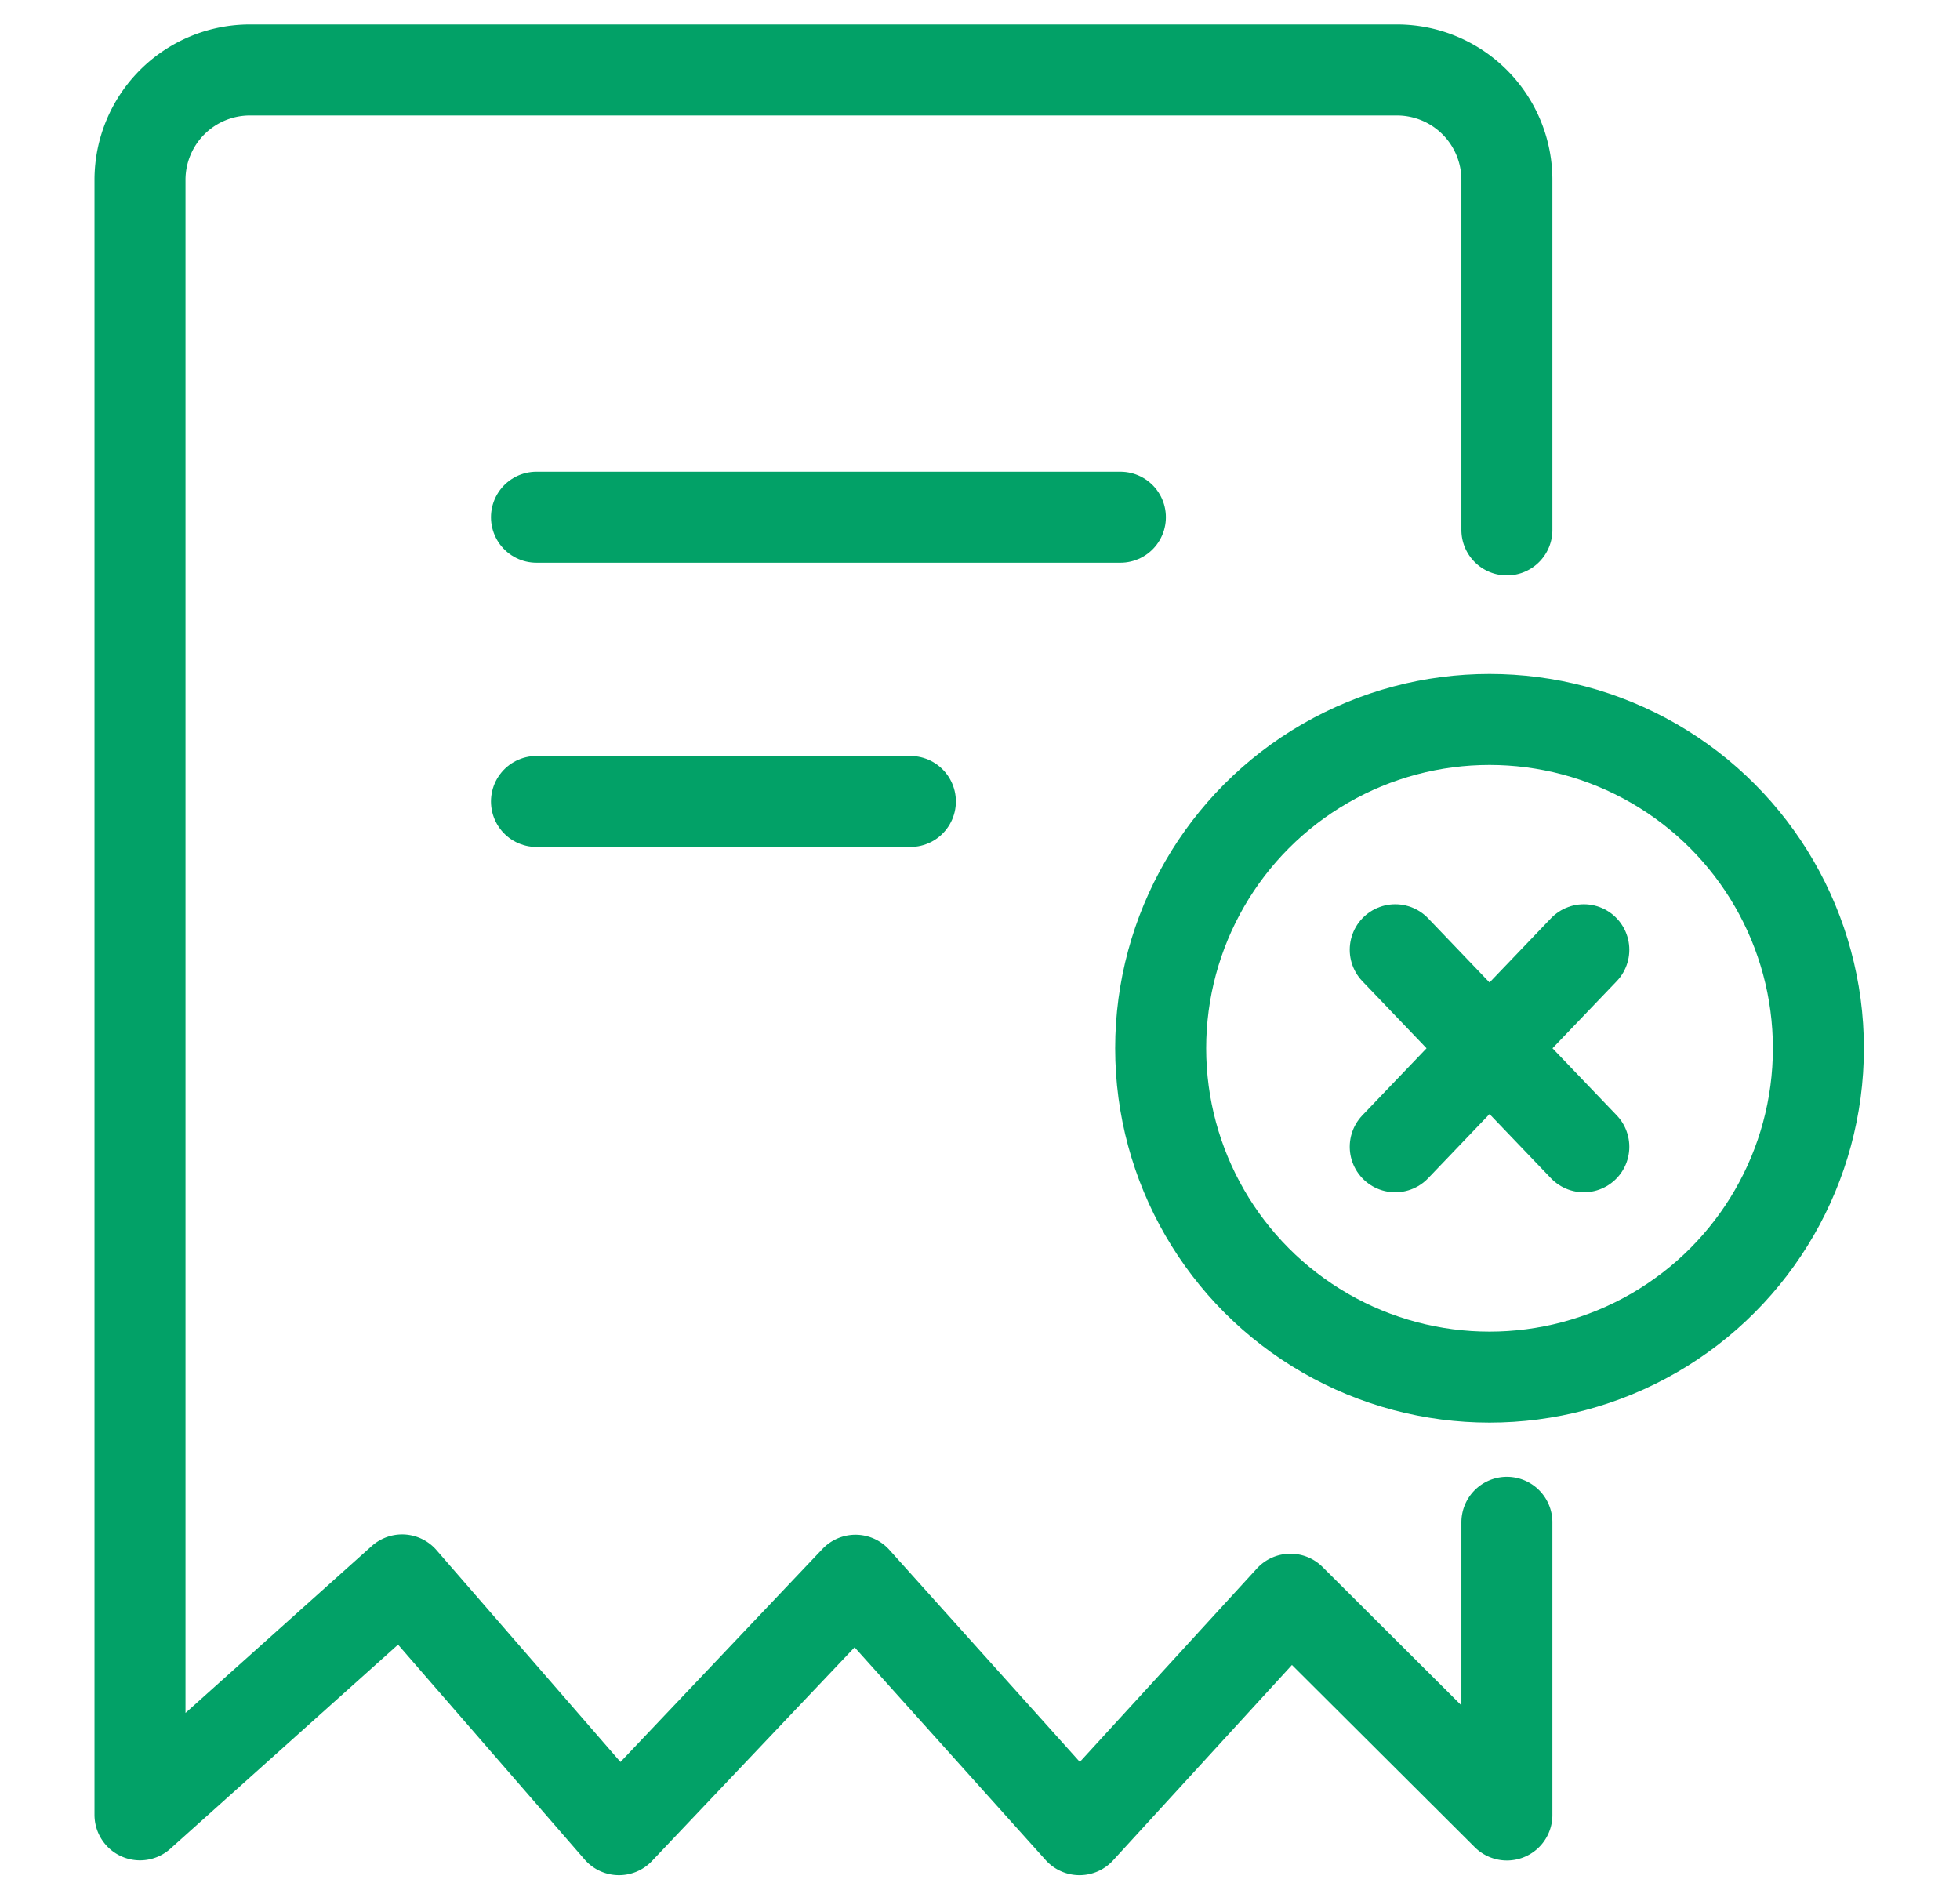
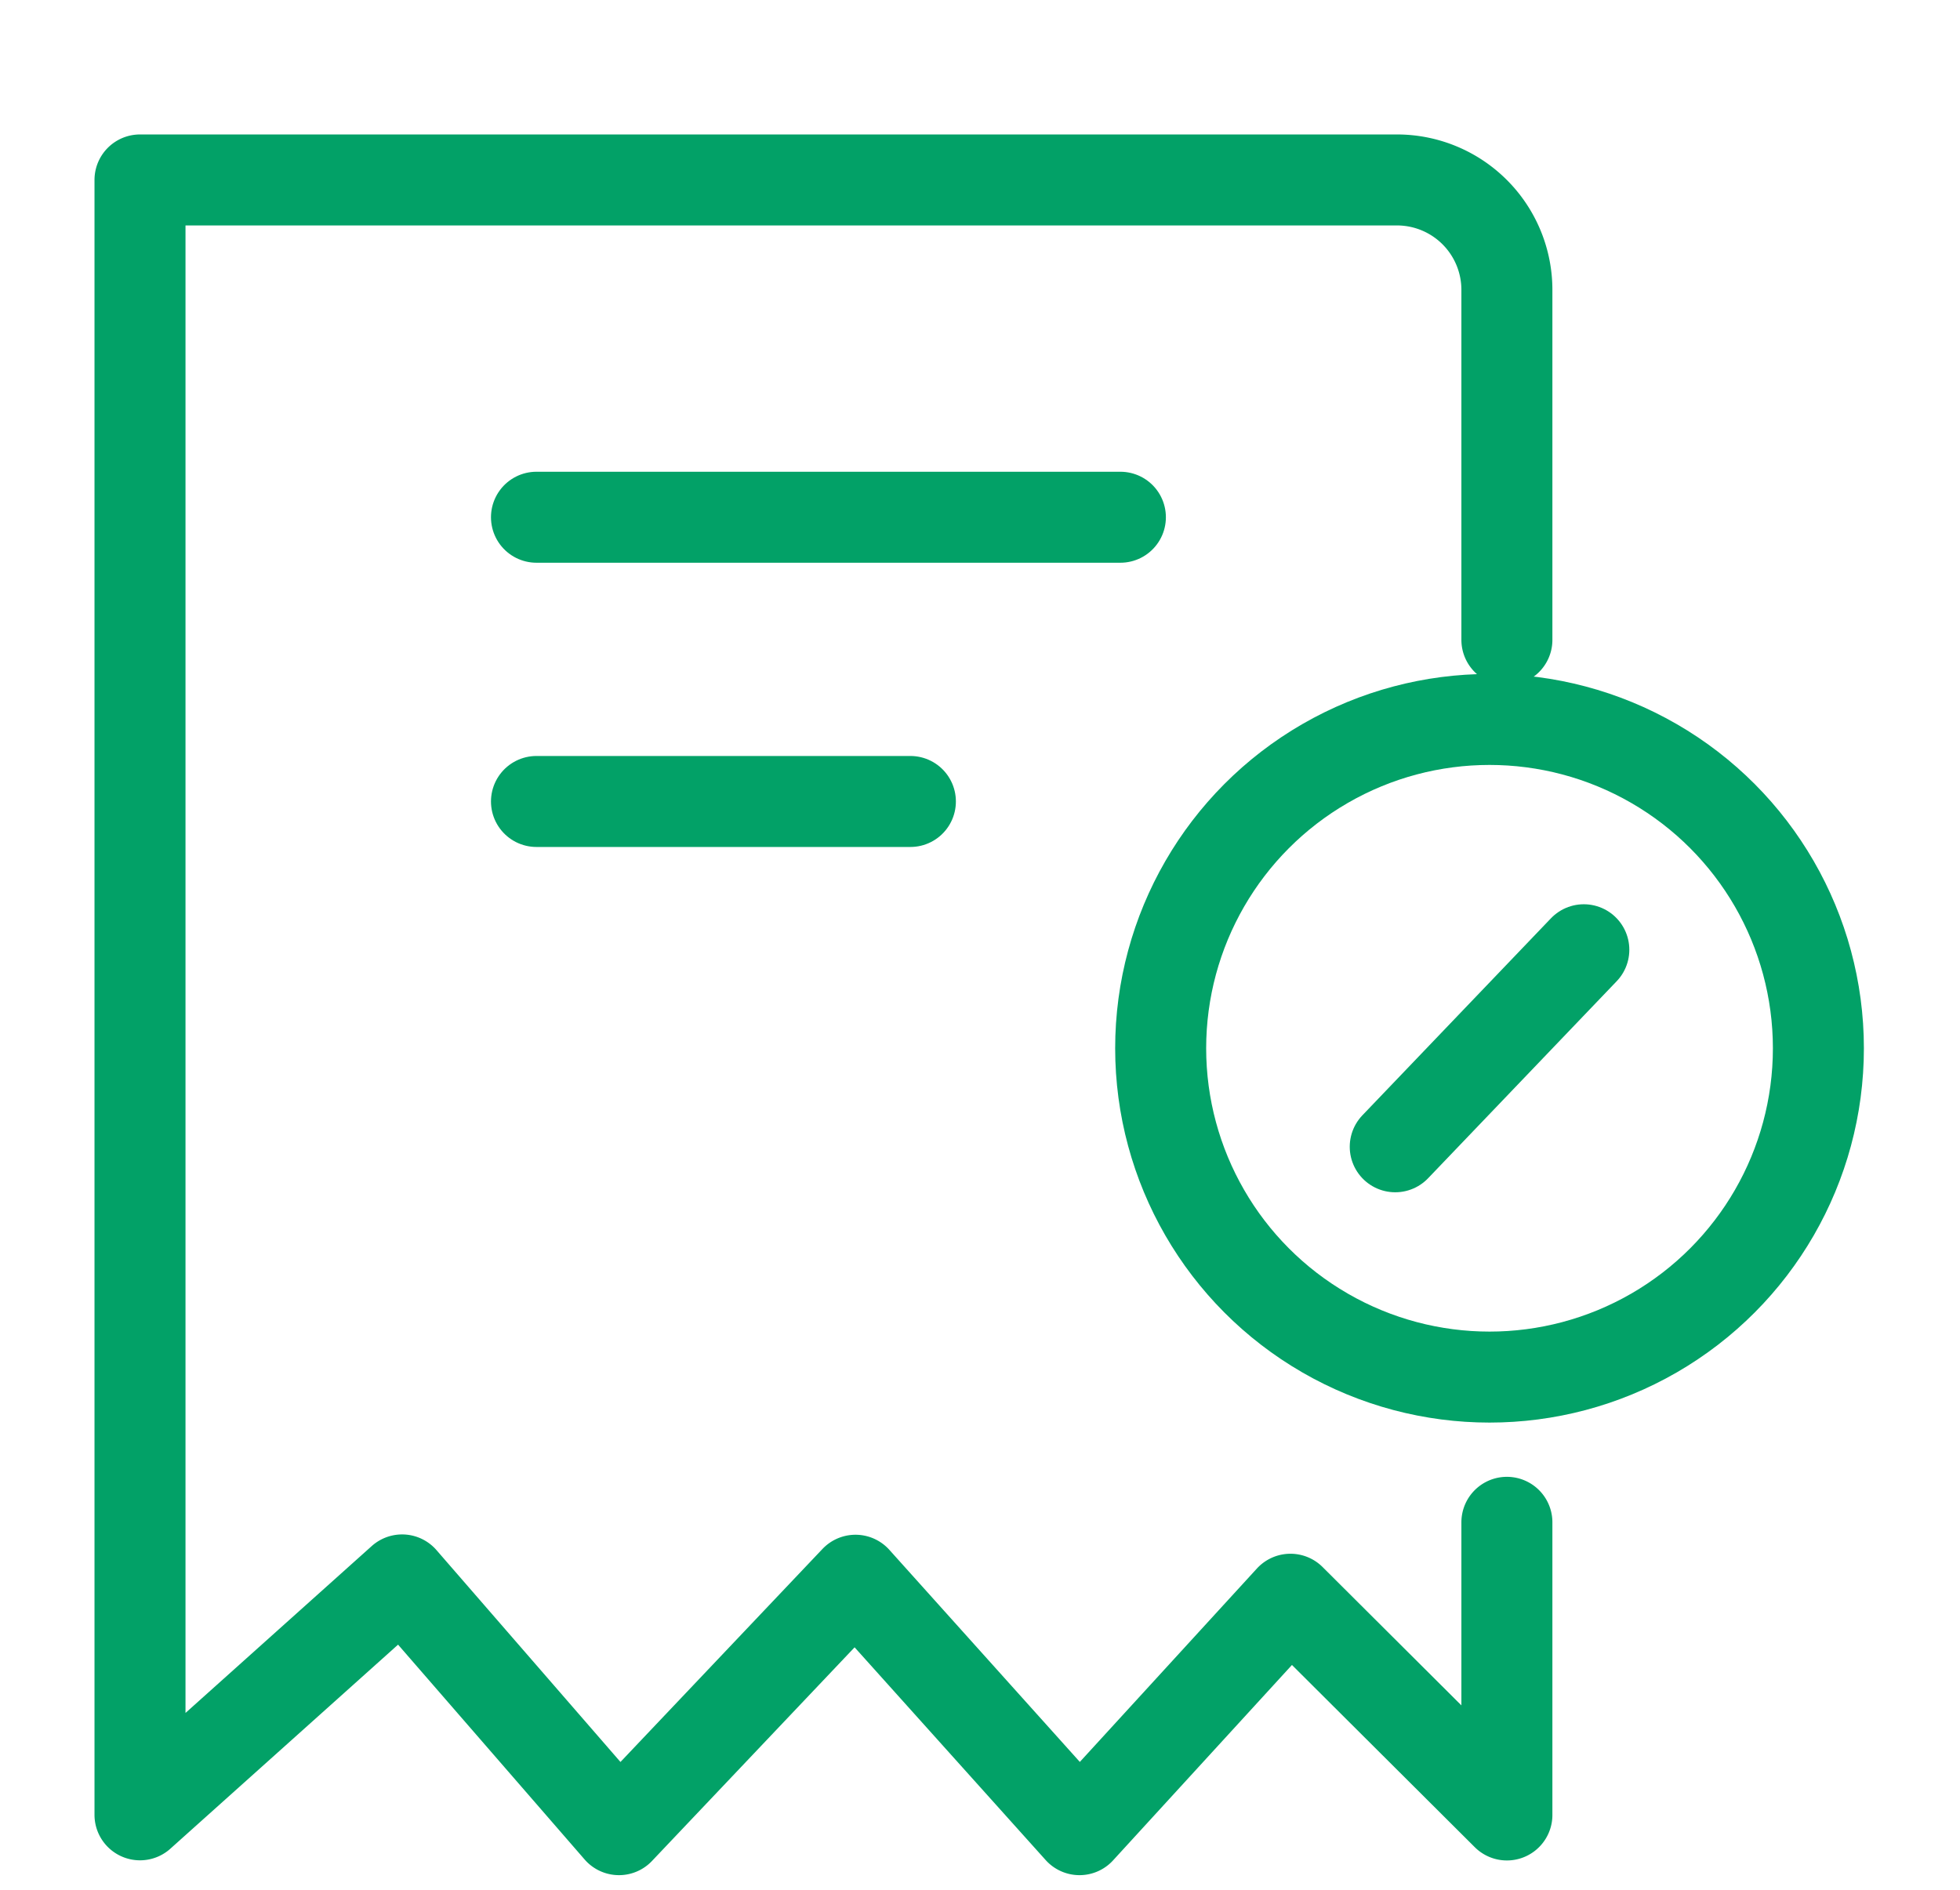
<svg xmlns="http://www.w3.org/2000/svg" width="56" height="54" viewBox="0 0 56 54">
  <defs>
    <clipPath id="clip-no-hidden-fees">
      <rect width="56" height="54" />
    </clipPath>
  </defs>
  <g id="no-hidden-fees" clip-path="url(#clip-no-hidden-fees)">
    <g id="Group_44" data-name="Group 44" transform="translate(-1497 -1249)">
      <g id="Group_43" data-name="Group 43" transform="translate(73.49 18.744)">
-         <path id="Path_39" data-name="Path 39" d="M40.054,42.5v8.362l-6.184-6.164-6.027,6.584-6.4-7.127-6.758,7.127L8.489,44.146,1,50.858V4.142A3.141,3.141,0,0,1,4.142,1H36.912a3.141,3.141,0,0,1,3.142,3.142v10" transform="translate(1426.51 1231.256)" fill="none" stroke="#02a167" stroke-linecap="round" stroke-linejoin="round" stroke-width="2.6" />
+         <path id="Path_39" data-name="Path 39" d="M40.054,42.5v8.362l-6.184-6.164-6.027,6.584-6.4-7.127-6.758,7.127L8.489,44.146,1,50.858V4.142H36.912a3.141,3.141,0,0,1,3.142,3.142v10" transform="translate(1426.51 1231.256)" fill="none" stroke="#02a167" stroke-linecap="round" stroke-linejoin="round" stroke-width="2.6" />
        <line id="Line_5" data-name="Line 5" x2="16.683" transform="translate(1438.838 1245.036)" fill="none" stroke="#02a167" stroke-linecap="round" stroke-miterlimit="10" stroke-width="2.6" />
        <path id="Path_41" data-name="Path 41" d="M0,0H10.683" transform="translate(1438.838 1253.158)" fill="none" stroke="#02a167" stroke-linecap="round" stroke-width="2.6" />
        <circle id="Ellipse_37" data-name="Ellipse 37" cx="9.396" cy="9.396" r="9.396" transform="translate(1456.672 1250.814)" fill="none" stroke="#02a167" stroke-linecap="round" stroke-linejoin="round" stroke-width="2.6" />
-         <line id="Line_7" data-name="Line 7" x2="5.388" y2="5.63" transform="translate(1463.374 1257.395)" fill="none" stroke="#02a167" stroke-linecap="round" stroke-linejoin="round" stroke-width="2.6" />
        <line id="Line_8" data-name="Line 8" x1="5.388" y2="5.63" transform="translate(1463.374 1257.395)" fill="none" stroke="#02a167" stroke-linecap="round" stroke-linejoin="round" stroke-width="2.6" />
      </g>
    </g>
  </g>
</svg>